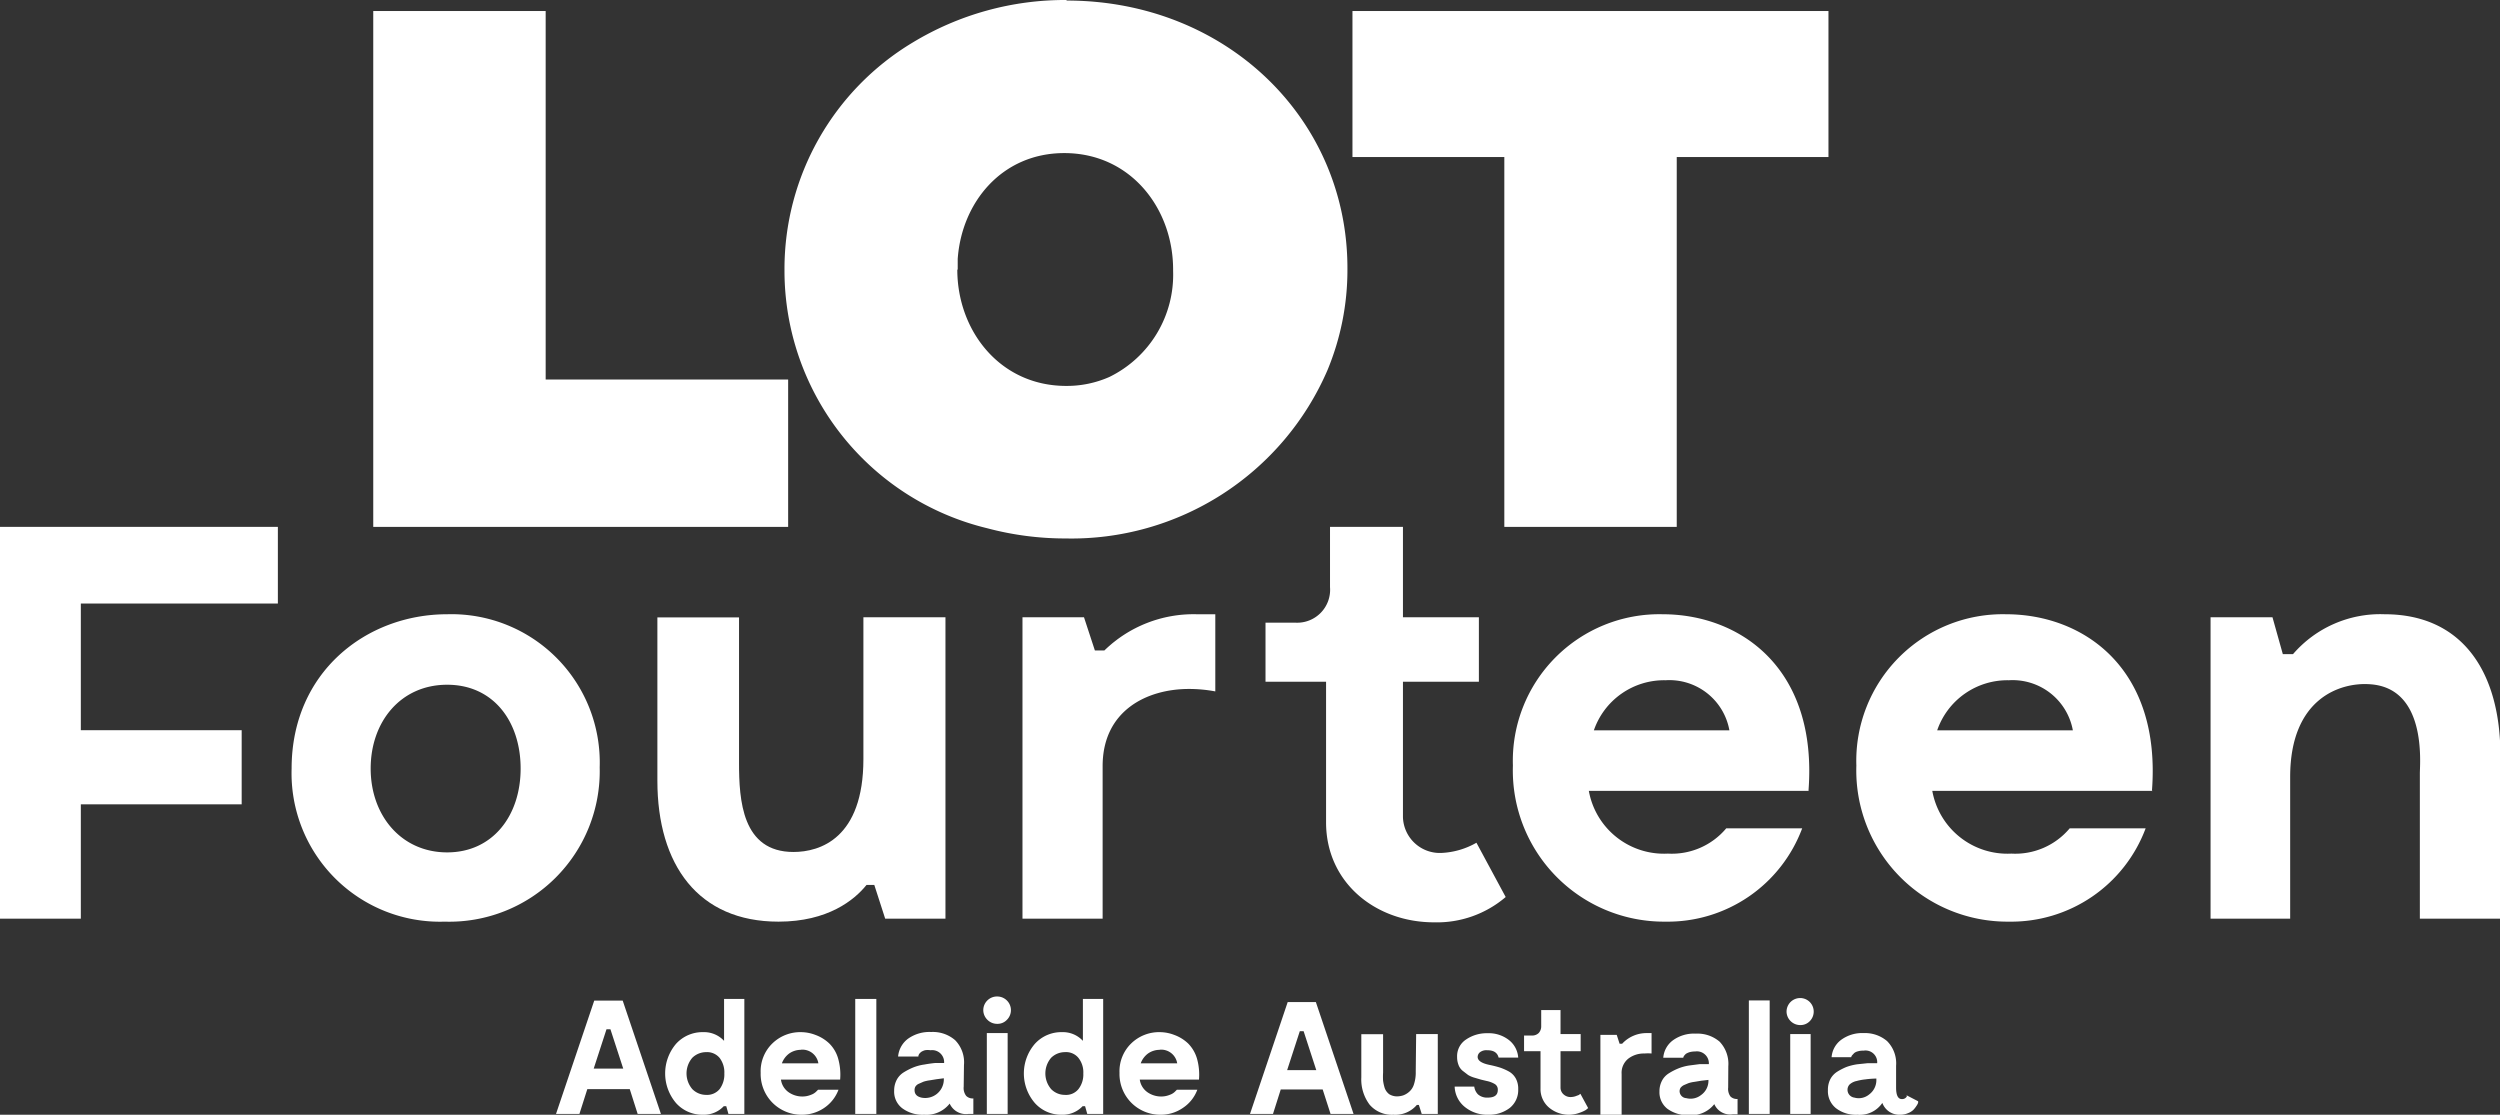
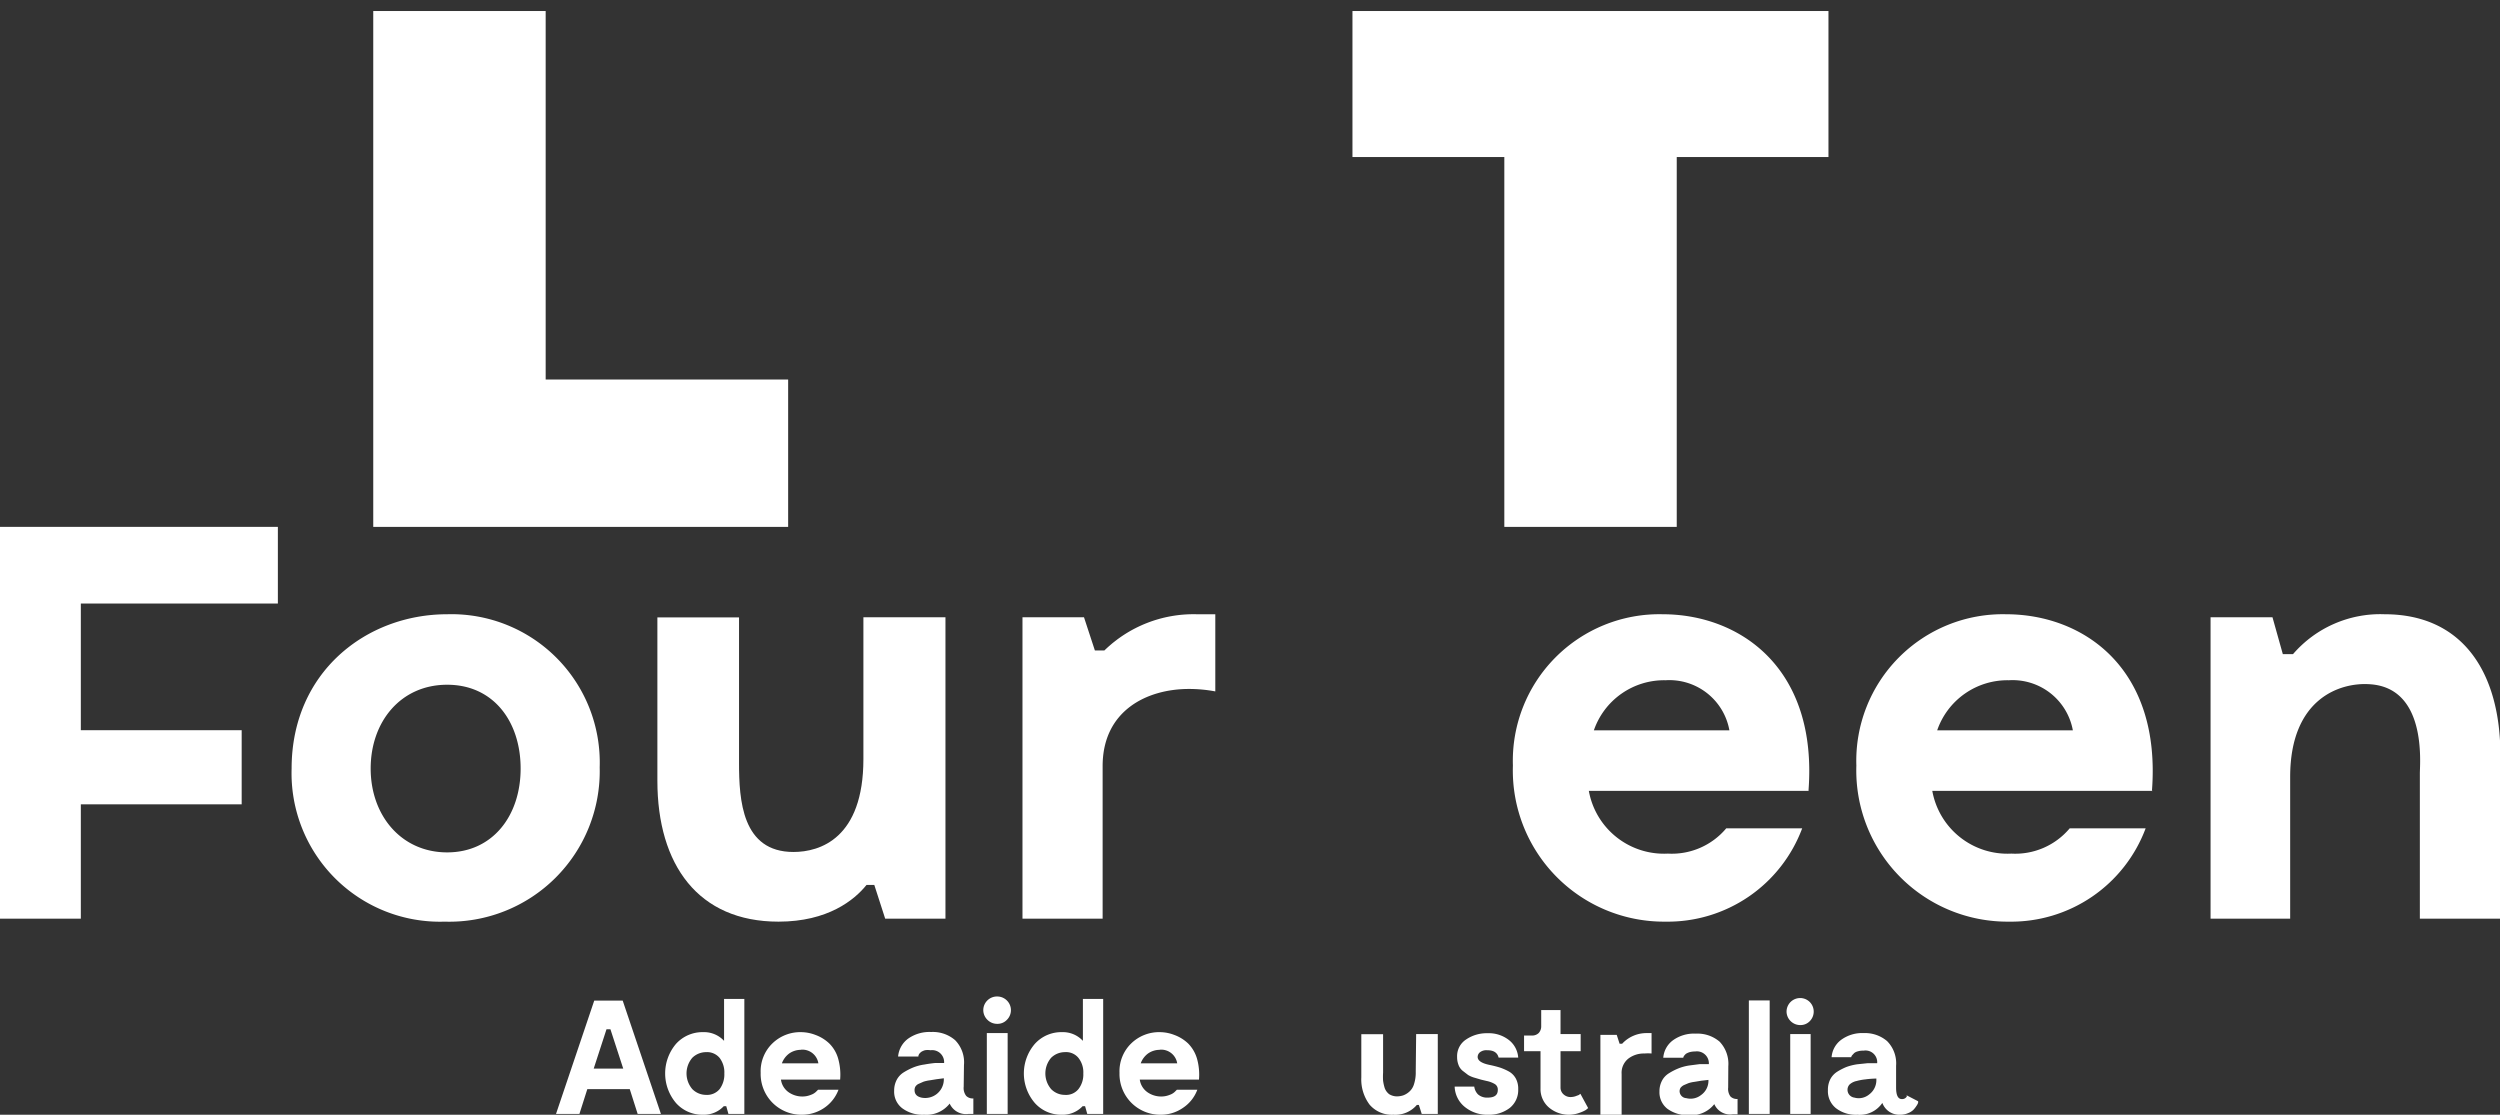
<svg xmlns="http://www.w3.org/2000/svg" viewBox="0 0 183.72 81.92">
  <rect x="0" y="0" width="183.72" height="81.92" fill="#333333" stroke="none" />
  <clipPath id="a" transform="translate(-552 -343.08)">
    <path d="m552 343.08h183.72v81.92h-183.72z" />
  </clipPath>
  <g fill="#fff">
    <path d="m0 38.72v28.79h5.94v-8.4h11.82v-5.45h-11.82v-9.31h14.48v-5.63z" />
    <g clip-path="url(#a)">
      <path d="m573.43 399.56c0-7.09 5.49-11.34 11.43-11.34a10.9 10.9 0 0 1 11.21 11.25 11.06 11.06 0 0 1 -11.39 11.34 10.91 10.91 0 0 1 -11.25-11.25m16.83 0c0-3.46-2-6.16-5.4-6.16s-5.62 2.7-5.62 6.16 2.26 6.16 5.62 6.16 5.4-2.71 5.4-6.16" transform="translate(-552 -343.08)" />
      <path d="m621.48 388.44v22.15h-4.43l-.8-2.48h-.57c-.89 1.11-2.84 2.7-6.47 2.7-5.89 0-8.9-4.16-8.9-10.36v-12h6v10.68c0 2.75.22 6.56 4 6.56 1.95 0 5.14-1 5.14-6.83v-10.42z" transform="translate(-552 -343.08)" />
      <path d="m641.31 388.22v5.67a10.58 10.58 0 0 0 -1.94-.18c-3.1 0-6.34 1.6-6.34 5.67v11.21h-5.89v-22.15h4.52l.8 2.44h.7a9.39 9.39 0 0 1 6.78-2.66z" transform="translate(-552 -343.08)" />
-       <path d="m662.65 409a7.77 7.77 0 0 1 -5.27 1.86c-4.25 0-7.93-2.88-7.93-7.35v-10.33h-4.45v-4.34h2.22a2.42 2.42 0 0 0 2.52-2.61v-4.43h5.36v6.64h5.58v4.74h-5.58v9.93a2.71 2.71 0 0 0 2.84 2.65 5.67 5.67 0 0 0 2.56-.75z" transform="translate(-552 -343.08)" />
      <path d="m684.93 401.2h-16.17a5.61 5.61 0 0 0 5.81 4.61 5.22 5.22 0 0 0 4.29-1.86h5.58a10.55 10.55 0 0 1 -10.05 6.86 11.11 11.11 0 0 1 -11.21-11.47 10.77 10.77 0 0 1 11-11.12c5.67 0 11.43 3.94 10.72 13m-15.81-4.47h10a4.48 4.48 0 0 0 -4.69-3.68 5.46 5.46 0 0 0 -5.27 3.68" transform="translate(-552 -343.08)" />
      <path d="m710.21 401.2h-16.21a5.61 5.61 0 0 0 5.81 4.61 5.22 5.22 0 0 0 4.29-1.86h5.58a10.55 10.55 0 0 1 -10.05 6.86 11.11 11.11 0 0 1 -11.21-11.47 10.77 10.77 0 0 1 11-11.12c5.67 0 11.43 3.94 10.72 13m-15.81-4.47h10a4.5 4.5 0 0 0 -4.7-3.68 5.46 5.46 0 0 0 -5.27 3.68" transform="translate(-552 -343.08)" />
      <path d="m735.72 398.59v12h-5.89v-10.67c0-.76.53-6.34-3.73-6.56-2.08-.13-5.8 1-5.8 6.82v10.41h-5.85v-22.15h4.55l.76 2.71h.75a8.47 8.47 0 0 1 6.73-2.93c5.72 0 8.51 4.25 8.51 10.37" transform="translate(-552 -343.08)" />
-       <path d="m630.38 343.08a21.6 21.6 0 0 0 -11.3 3.12 19.41 19.41 0 0 0 -9.43 16.65v.15a19.48 19.48 0 0 0 14.9 18.9 22.27 22.27 0 0 0 5.73.75 20.5 20.5 0 0 0 19.27-12.36 19.19 19.19 0 0 0 1.47-7.4v-.11c0-11-8.94-19.66-20.64-19.66m-8 19.77v-.11c0-.22 0-.44 0-.67.29-4.16 3.25-7.78 7.83-7.78 4.87 0 8 4.06 8 8.56v.11a8.36 8.36 0 0 1 -4.68 7.78 7.72 7.72 0 0 1 -3.18.66c-4.87 0-8-4.06-8-8.55" transform="translate(-552 -343.08)" />
      <path d="m110.24.81h-10.85v10.73h11.15.01v9.59 17.59h12.67v-23.47-3.71h11.15v-10.73z" />
      <path d="m49.74 27.89h-9.64v-27.08h-12.67v28.1 9.81h17.43 13.06v-10.83z" />
      <path d="m597.76 416.61 2.81 8.33h-1.71l-.58-1.82h-3.12l-.58 1.82h-1.72l2.81-8.33zm-2.13 5h2.17l-.94-2.89h-.29z" transform="translate(-552 -343.08)" />
      <path d="m605.21 416.49h1.49v8.45h-1.17l-.16-.57h-.18a2 2 0 0 1 -1.51.63 2.59 2.59 0 0 1 -2-.86 3.36 3.36 0 0 1 0-4.35 2.62 2.62 0 0 1 2-.86 2 2 0 0 1 1.53.64zm-2.33 6.63a1.42 1.42 0 0 0 1 .42 1.2 1.2 0 0 0 1-.42 1.79 1.79 0 0 0 .35-1.15 1.75 1.75 0 0 0 -.35-1.15 1.2 1.2 0 0 0 -1-.42 1.45 1.45 0 0 0 -1 .41 1.77 1.77 0 0 0 0 2.31" transform="translate(-552 -343.08)" />
      <path d="m610.82 418.93a3 3 0 0 1 1.12.21 2.93 2.93 0 0 1 1 .62 2.54 2.54 0 0 1 .65 1.1 4.32 4.32 0 0 1 .15 1.56h-4.35a1.36 1.36 0 0 0 .57.93 1.76 1.76 0 0 0 1 .31 1.67 1.67 0 0 0 .65-.13 1 1 0 0 0 .4-.26l.11-.11h1.5a2.78 2.78 0 0 1 -1.07 1.35 2.9 2.9 0 0 1 -1.64.49 3 3 0 0 1 -2.12-.86 3 3 0 0 1 -.89-2.22 2.85 2.85 0 0 1 .87-2.17 2.94 2.94 0 0 1 2.1-.82m0 1.3a1.5 1.5 0 0 0 -.86.26 1.56 1.56 0 0 0 -.55.73h2.68a1.19 1.19 0 0 0 -1.27-1" transform="translate(-552 -343.08)" />
-       <path d="m62.85 73.41h1.55v8.45h-1.55z" />
      <path d="m622.82 422.94a.94.94 0 0 0 .18.67.66.66 0 0 0 .53.19v1.14h-.36a1.31 1.31 0 0 1 -1.38-.76 2.17 2.17 0 0 1 -1.88.82 2.49 2.49 0 0 1 -1.61-.48 1.53 1.53 0 0 1 -.59-1.28 1.7 1.7 0 0 1 .18-.79 1.45 1.45 0 0 1 .53-.57 4.89 4.89 0 0 1 .68-.35 3.44 3.44 0 0 1 .83-.22c.33-.06.58-.09.77-.11h.68a.88.88 0 0 0 -1-.94 1.24 1.24 0 0 0 -.41 0 1.18 1.18 0 0 0 -.27.12 1.06 1.06 0 0 0 -.15.15.73.73 0 0 0 -.06.14v.05h-1.49a1.83 1.83 0 0 1 .72-1.3 2.7 2.7 0 0 1 1.71-.5 2.49 2.49 0 0 1 1.76.6 2.32 2.32 0 0 1 .65 1.83zm-3.61.25c0 .29.16.47.5.55a1.37 1.37 0 0 0 1.65-1.3v-.12l-.54.07-.49.08a2.72 2.72 0 0 0 -.46.1l-.34.15a.57.57 0 0 0 -.25.2.5.5 0 0 0 -.07.27" transform="translate(-552 -343.08)" />
      <path d="m625.29 418.32a1 1 0 0 1 -.72-.29 1 1 0 0 1 -.31-.71 1 1 0 0 1 .3-.72 1 1 0 0 1 .73-.29 1 1 0 0 1 .7.29 1 1 0 0 1 0 1.43.94.94 0 0 1 -.7.29m.76 6.62h-1.53v-5.94h1.53z" transform="translate(-552 -343.08)" />
      <path d="m631.58 416.49h1.49v8.45h-1.17l-.16-.57h-.18a2 2 0 0 1 -1.51.63 2.59 2.59 0 0 1 -2-.86 3.33 3.33 0 0 1 0-4.35 2.62 2.62 0 0 1 2-.86 2 2 0 0 1 1.53.64zm-2.33 6.63a1.4 1.4 0 0 0 1 .42 1.17 1.17 0 0 0 1-.42 1.74 1.74 0 0 0 .36-1.15 1.7 1.7 0 0 0 -.36-1.15 1.17 1.17 0 0 0 -1-.42 1.44 1.44 0 0 0 -1 .41 1.77 1.77 0 0 0 0 2.31" transform="translate(-552 -343.08)" />
      <path d="m637.19 418.93a3 3 0 0 1 1.12.21 2.93 2.93 0 0 1 1 .62 2.64 2.64 0 0 1 .65 1.1 4.32 4.32 0 0 1 .15 1.56h-4.35a1.36 1.36 0 0 0 .57.93 1.76 1.76 0 0 0 1 .31 1.67 1.67 0 0 0 .65-.13 1 1 0 0 0 .4-.26l.11-.11h1.5a2.74 2.74 0 0 1 -1.08 1.35 2.84 2.84 0 0 1 -1.63.49 3 3 0 0 1 -2.12-.86 3 3 0 0 1 -.89-2.22 2.85 2.85 0 0 1 .87-2.17 2.94 2.94 0 0 1 2.1-.82m0 1.3a1.5 1.5 0 0 0 -.86.26 1.56 1.56 0 0 0 -.55.73h2.68a1.19 1.19 0 0 0 -1.27-1" transform="translate(-552 -343.08)" />
-       <path d="m648.7 416.72 2.77 8.22h-1.69l-.58-1.8h-3.08l-.57 1.8h-1.69l2.77-8.22zm-2.11 5h2.14l-.93-2.86h-.28z" transform="translate(-552 -343.08)" />
      <path d="m656.07 419.07h1.59v5.87h-1.18l-.21-.66h-.15a2.08 2.08 0 0 1 -1.72.72 2.15 2.15 0 0 1 -1.75-.74 3.09 3.09 0 0 1 -.61-2v-3.18h1.6v2.83a4.91 4.91 0 0 0 0 .59 3.35 3.35 0 0 0 .12.54 1 1 0 0 0 .33.45 1.08 1.08 0 0 0 .59.16 1.55 1.55 0 0 0 .43-.07 1.37 1.37 0 0 0 .44-.26 1.18 1.18 0 0 0 .36-.56 2.76 2.76 0 0 0 .13-.92z" transform="translate(-552 -343.08)" />
      <path d="m662.13 420.8c-.09-.36-.36-.54-.83-.54a.78.78 0 0 0 -.53.14.45.45 0 0 0 -.18.35c0 .27.29.47.88.59a7.84 7.84 0 0 1 .78.2 4.06 4.06 0 0 1 .65.29 1.31 1.31 0 0 1 .5.52 1.56 1.56 0 0 1 .17.77 1.68 1.68 0 0 1 -.62 1.38 2.49 2.49 0 0 1 -1.58.5 2.6 2.6 0 0 1 -1.72-.57 2 2 0 0 1 -.75-1.5h1.44a1 1 0 0 0 .27.57 1 1 0 0 0 .72.24c.49 0 .74-.18.74-.56a.47.47 0 0 0 -.21-.43 1.93 1.93 0 0 0 -.6-.23l-.42-.1-.44-.13a2 2 0 0 1 -.51-.21l-.39-.3a1 1 0 0 1 -.32-.45 1.57 1.57 0 0 1 -.1-.58 1.46 1.46 0 0 1 .66-1.28 2.68 2.68 0 0 1 1.58-.46 2.4 2.4 0 0 1 1.58.51 1.79 1.79 0 0 1 .67 1.28z" transform="translate(-552 -343.08)" />
      <path d="m668.14 423.46.57 1.05-.17.14a2.53 2.53 0 0 1 -.47.21 2.26 2.26 0 0 1 -2.25-.4 1.78 1.78 0 0 1 -.61-1.41v-2.72h-1.21v-1.15h.59a.68.68 0 0 0 .49-.19.72.72 0 0 0 .18-.51v-1.17h1.42v1.76h1.48v1.26h-1.48v2.67a.66.66 0 0 0 .22.5.76.76 0 0 0 .53.2 1.25 1.25 0 0 0 .32-.05l.27-.1z" transform="translate(-552 -343.08)" />
      <path d="m673 419h.37v1.5a2.82 2.82 0 0 0 -.52 0 1.87 1.87 0 0 0 -1.18.37 1.33 1.33 0 0 0 -.5 1.13v3h-1.56v-5.87h1.2l.21.65h.19a2.43 2.43 0 0 1 1.79-.78" transform="translate(-552 -343.08)" />
      <path d="m679 423a.94.94 0 0 0 .17.66.67.67 0 0 0 .52.18v1.13h-.35a1.28 1.28 0 0 1 -1.36-.75 2.15 2.15 0 0 1 -1.86.81 2.51 2.51 0 0 1 -1.59-.47 1.54 1.54 0 0 1 -.58-1.27 1.66 1.66 0 0 1 .18-.78 1.4 1.4 0 0 1 .52-.56 4.39 4.39 0 0 1 .68-.35 3.61 3.61 0 0 1 .81-.22l.77-.1h.67a.88.88 0 0 0 -1-.93 1.58 1.58 0 0 0 -.41.05 1.18 1.18 0 0 0 -.27.12 1 1 0 0 0 -.14.15.33.33 0 0 0 -.06.14h-1.47a1.76 1.76 0 0 1 .71-1.28 2.64 2.64 0 0 1 1.68-.49 2.5 2.5 0 0 1 1.75.59 2.36 2.36 0 0 1 .64 1.81zm-3.57.24a.52.52 0 0 0 .49.54 1.24 1.24 0 0 0 1.09-.23 1.28 1.28 0 0 0 .54-1v-.11l-.53.06-.48.08a2.51 2.51 0 0 0 -.46.1l-.33.14a.76.76 0 0 0 -.25.2.5.5 0 0 0 -.07.27" transform="translate(-552 -343.08)" />
      <path d="m128.52 73.52h1.53v8.34h-1.53z" />
      <path d="m684.3 418.41a1 1 0 0 1 -.71-.29 1 1 0 0 1 -.3-.69 1 1 0 0 1 1.71-.71 1 1 0 0 1 0 1.4.94.94 0 0 1 -.69.29m.75 6.53h-1.5v-5.87h1.5z" transform="translate(-552 -343.08)" />
      <path d="m692.11 423.57.85.44v.11a1 1 0 0 1 -.13.24 1.76 1.76 0 0 1 -.24.3 1.18 1.18 0 0 1 -.39.23 1.38 1.38 0 0 1 -.55.11 1.33 1.33 0 0 1 -1.32-.87 2 2 0 0 1 -1.83.87 2.38 2.38 0 0 1 -1.59-.49 1.6 1.6 0 0 1 -.58-1.31 1.71 1.71 0 0 1 .17-.8 1.45 1.45 0 0 1 .51-.56 4.39 4.39 0 0 1 .68-.35 4 4 0 0 1 .81-.2l.77-.08h.68a.86.86 0 0 0 -1-.92 1.34 1.34 0 0 0 -.42.05.68.68 0 0 0 -.27.13l-.15.16a.37.37 0 0 0 -.07.14h-1.44a1.76 1.76 0 0 1 .71-1.28 2.61 2.61 0 0 1 1.65-.49 2.49 2.49 0 0 1 1.72.59 2.32 2.32 0 0 1 .66 1.81v1.6c0 .57.14.85.43.85a.41.41 0 0 0 .23-.06.53.53 0 0 0 .13-.13zm-4.34-.43a.58.58 0 0 0 .5.6 1.2 1.2 0 0 0 1.09-.23 1.31 1.31 0 0 0 .53-1v-.17a7.33 7.33 0 0 0 -.8.06 4.3 4.3 0 0 0 -.65.12 1.11 1.11 0 0 0 -.51.25.56.56 0 0 0 -.16.41" transform="translate(-552 -343.08)" />
    </g>
  </g>
</svg>